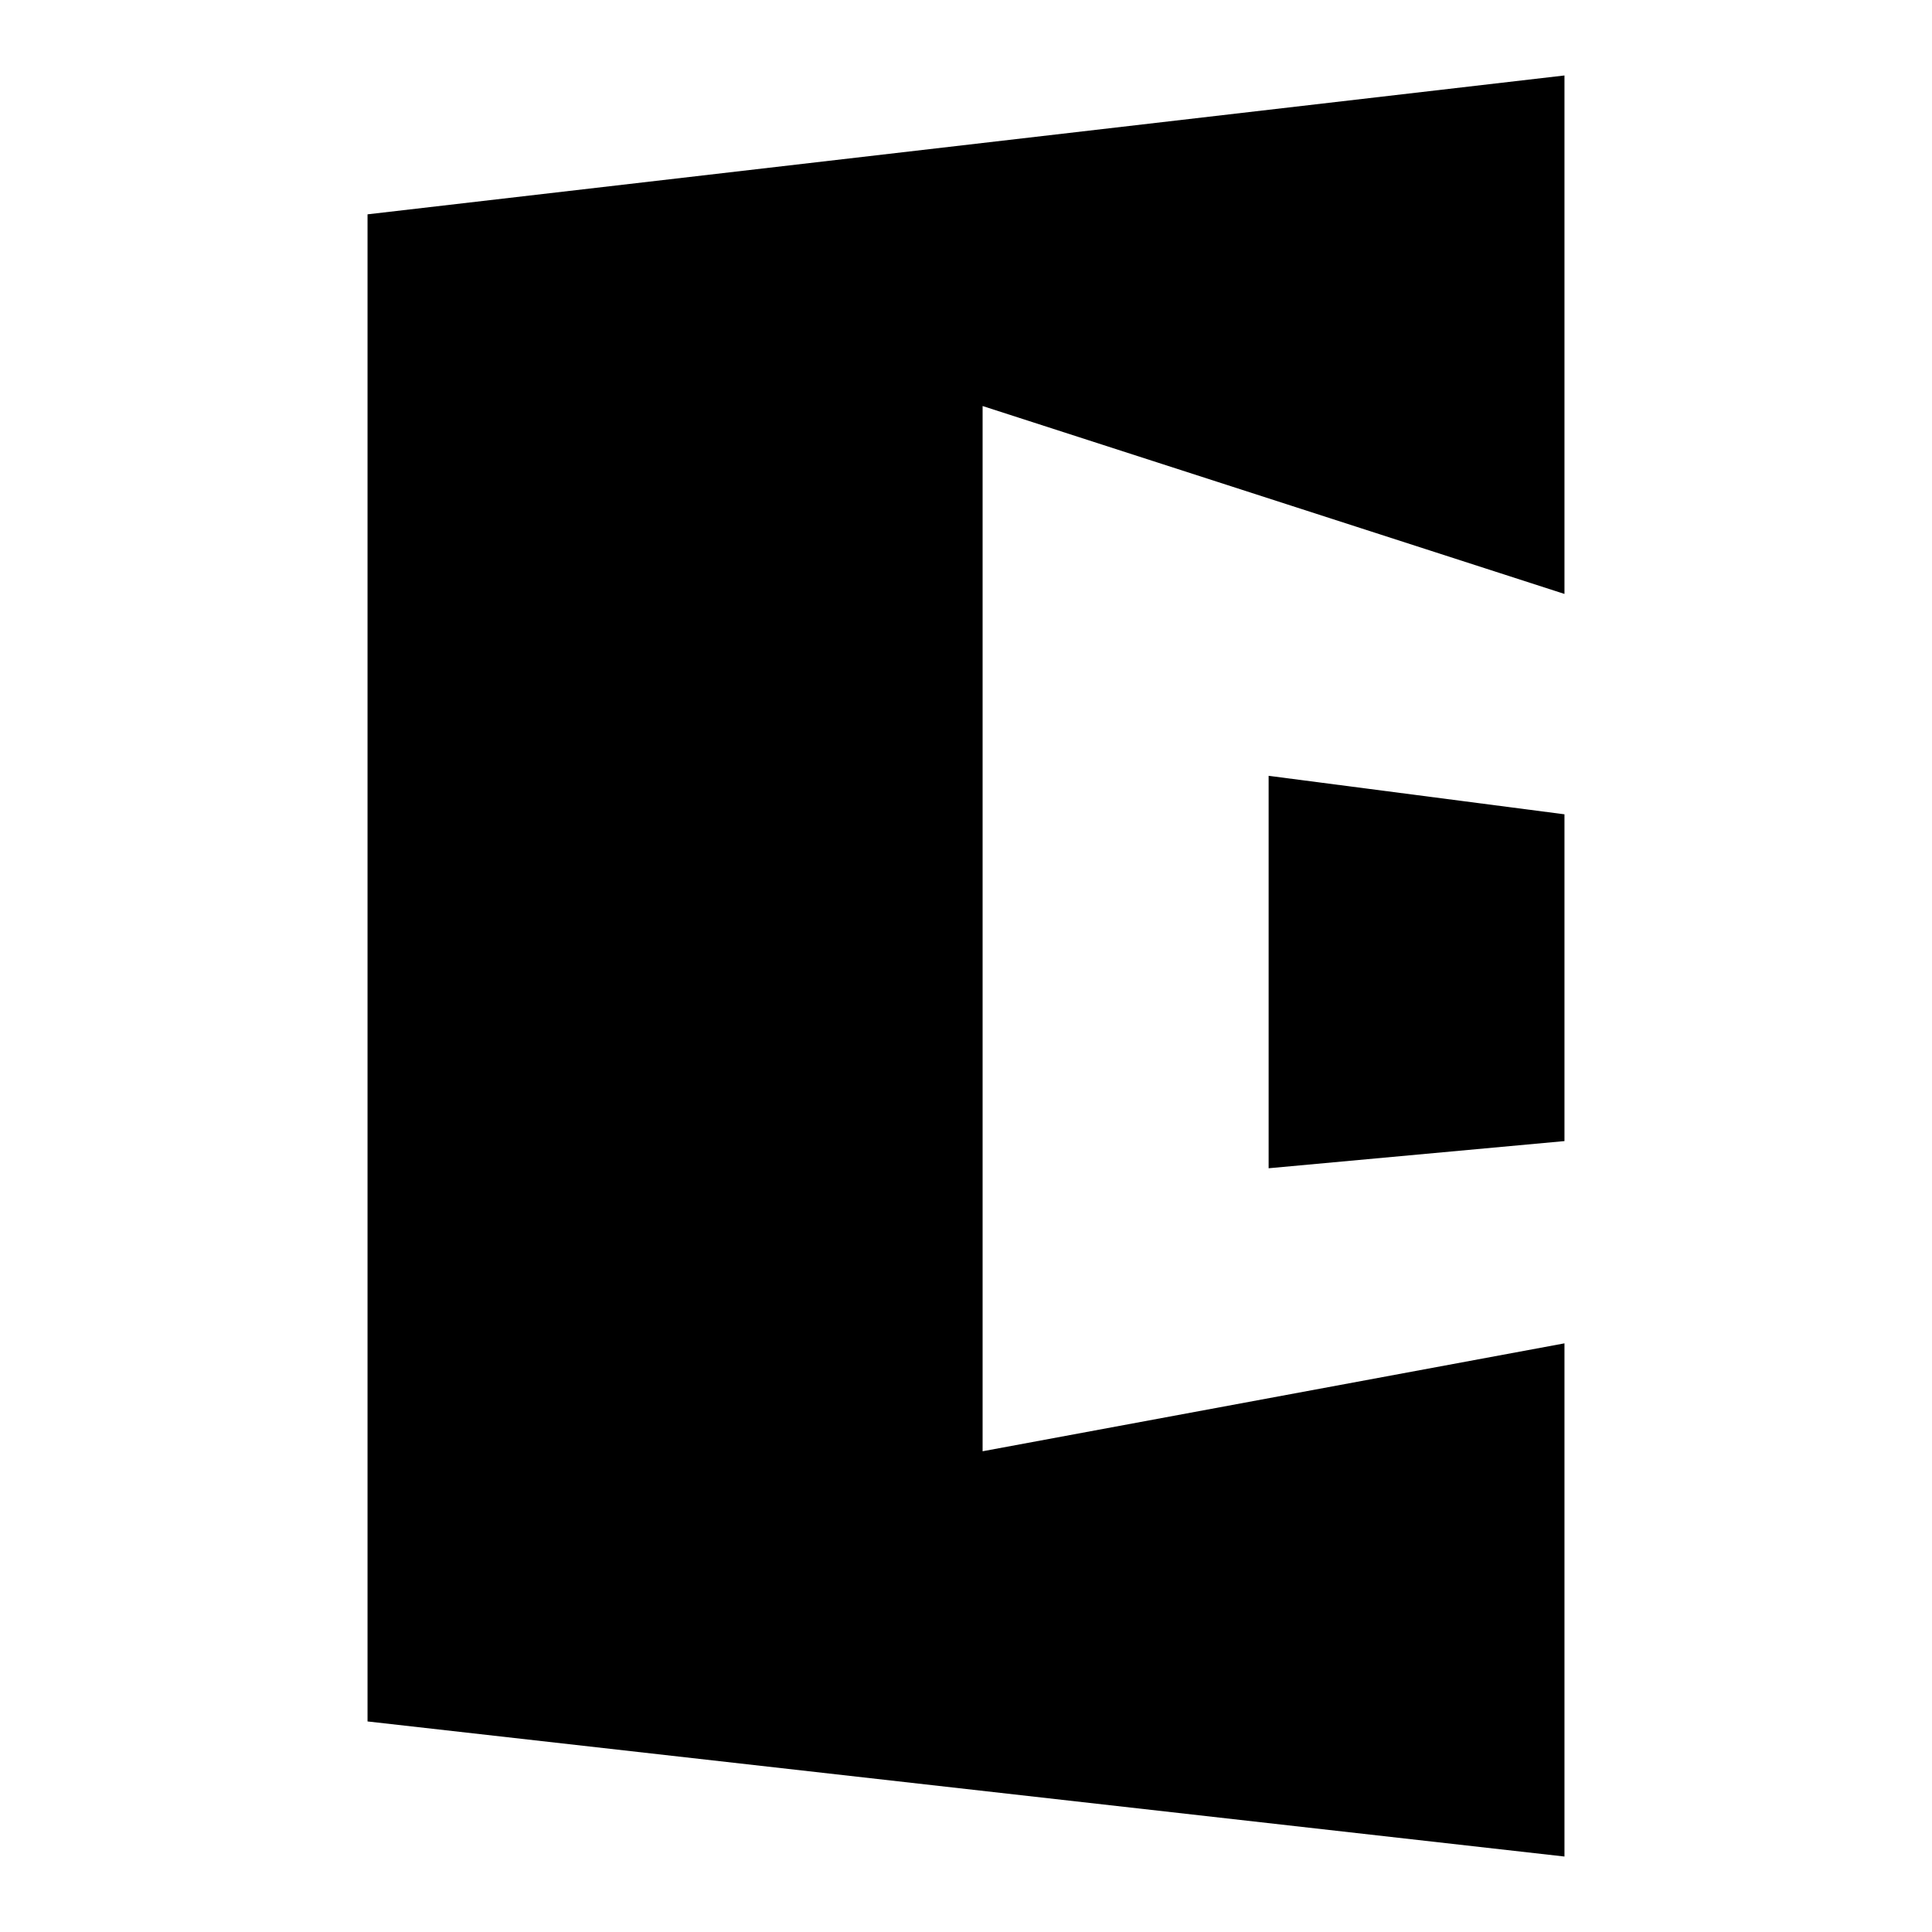
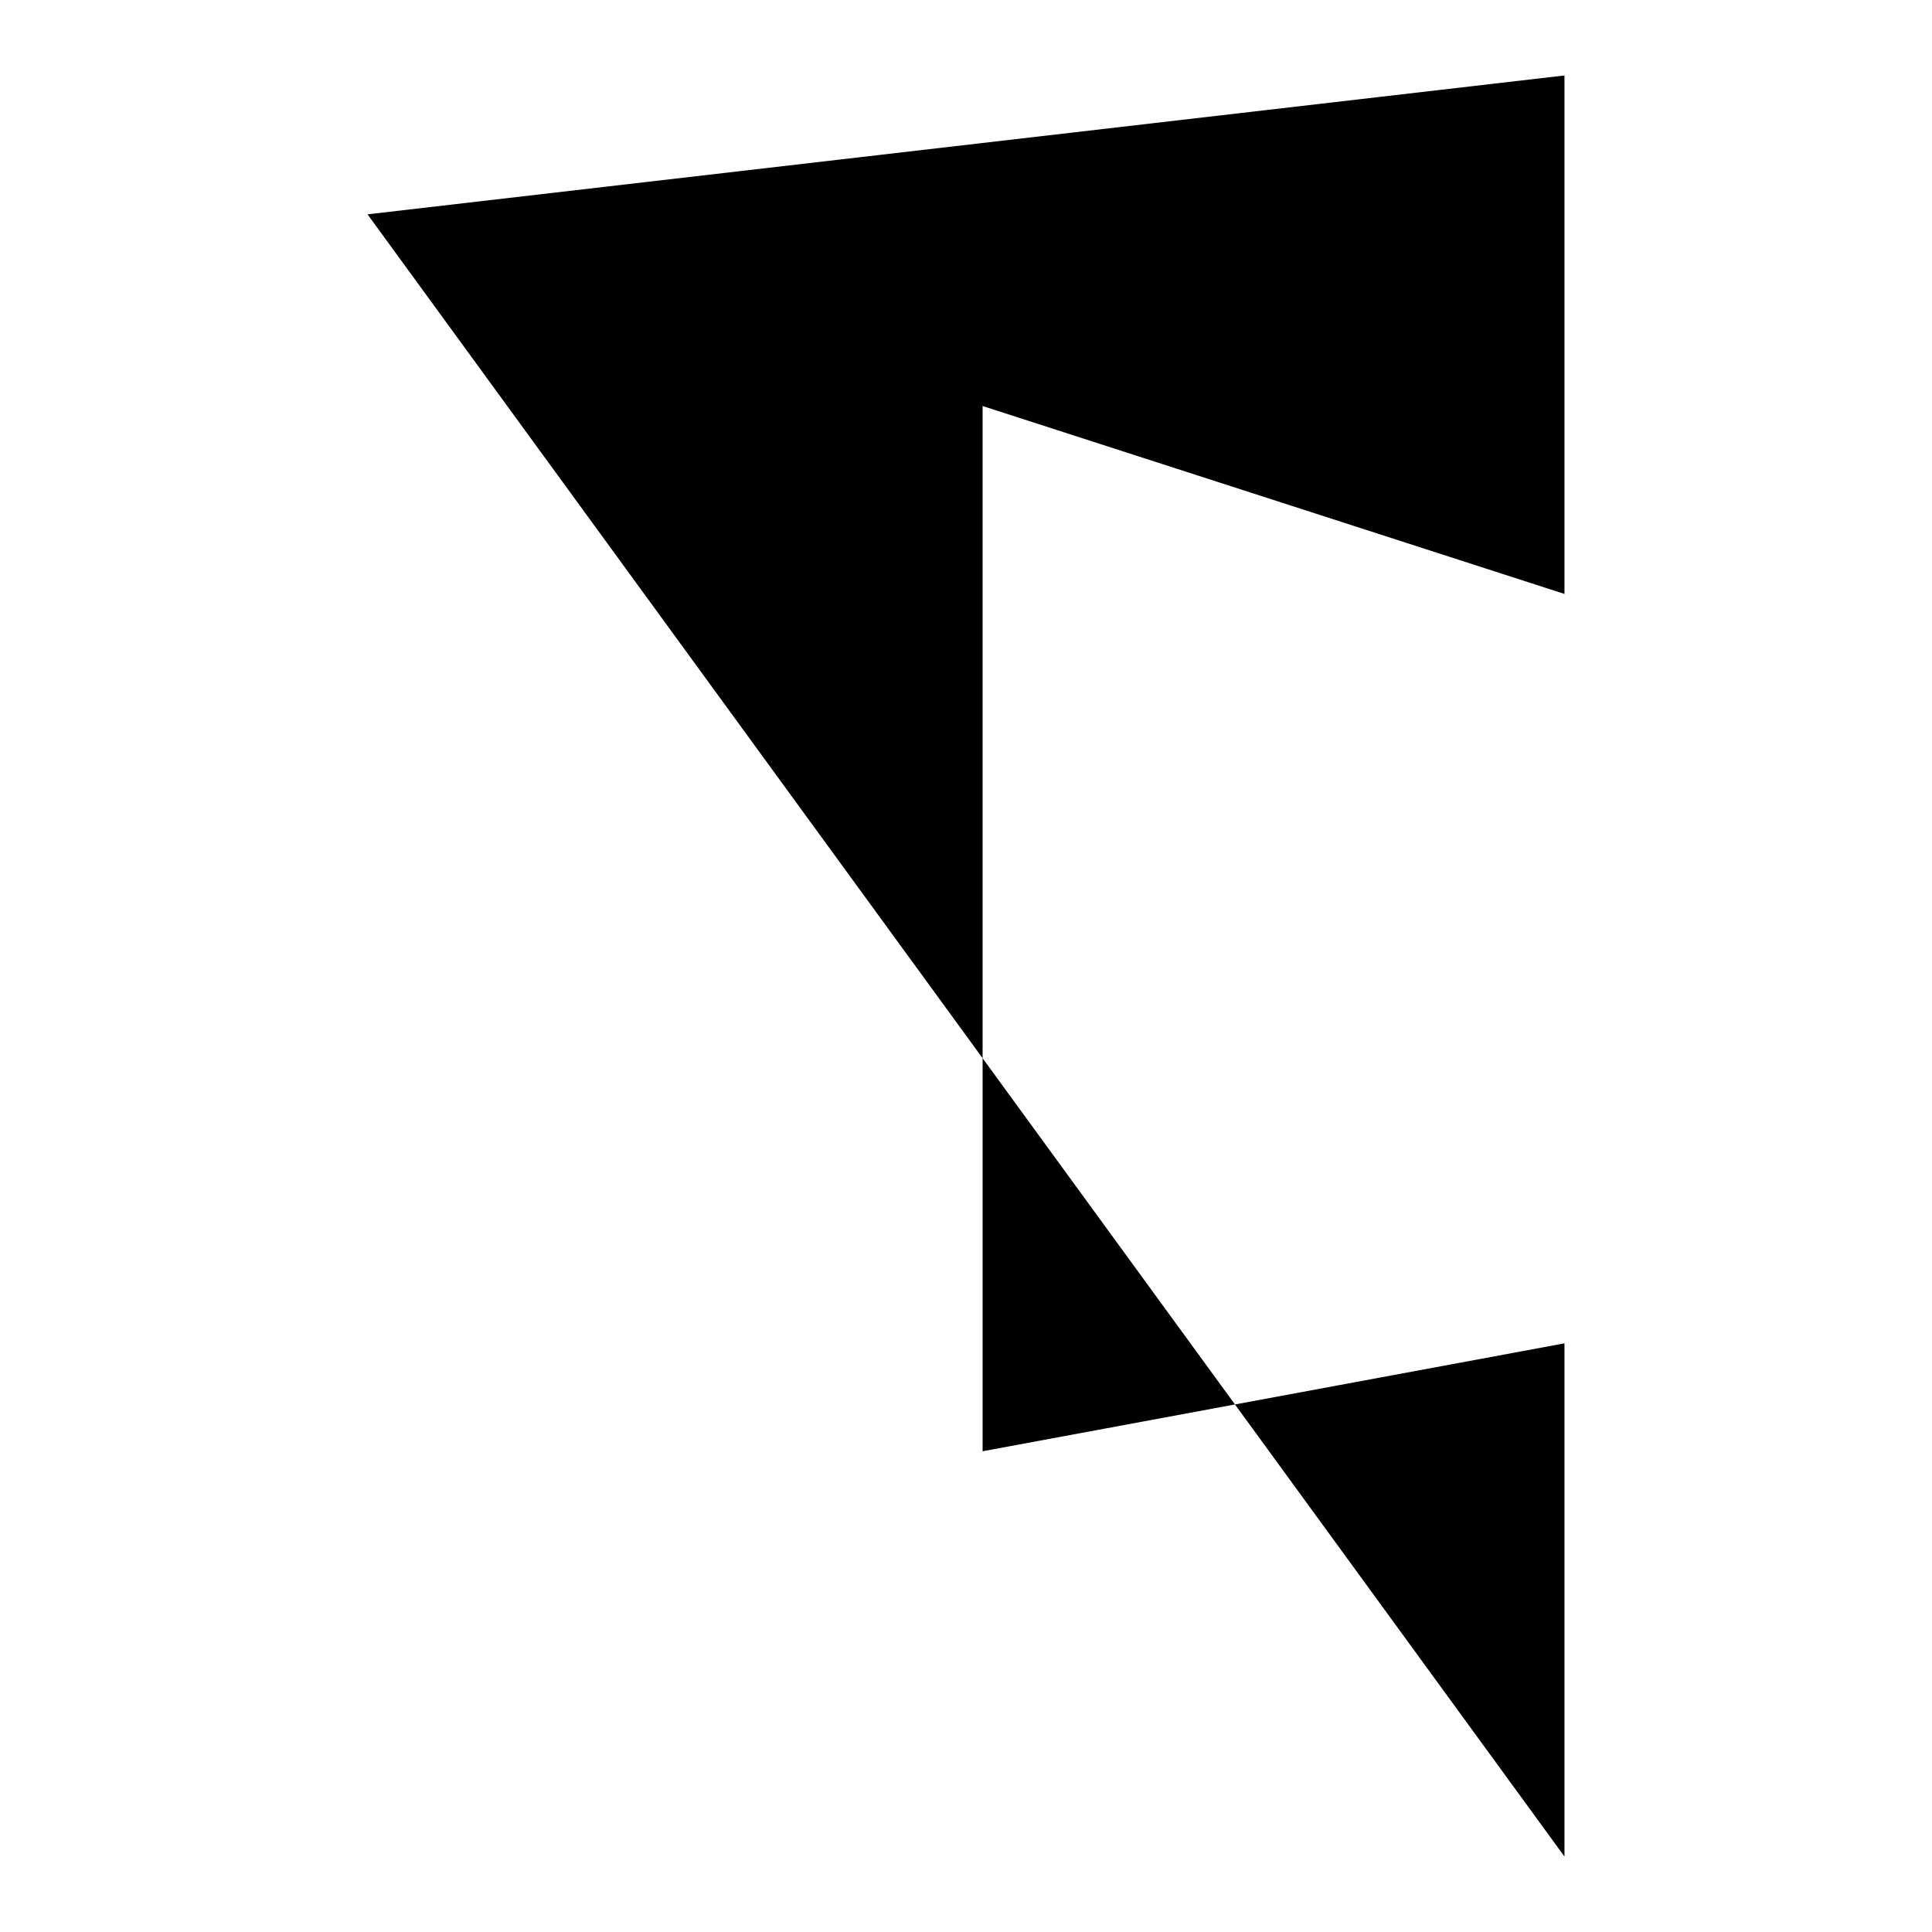
<svg xmlns="http://www.w3.org/2000/svg" version="1.1" x="0px" y="0px" viewBox="0 0 256 256" enable-background="new 0 0 256 256" xml:space="preserve">
  <g>
    <g>
-       <path fill="#000000" d="M130.2,192.3V53.8l77.1,24.9V10L48.7,28.4v199.7L207.3,246v-68L130.2,192.3z" />
-       <path fill="#000000" d="M207.3,151.2v-43.3l-39.2-5.1v52L207.3,151.2z" />
+       <path fill="#000000" d="M130.2,192.3V53.8l77.1,24.9V10L48.7,28.4L207.3,246v-68L130.2,192.3z" />
    </g>
  </g>
</svg>